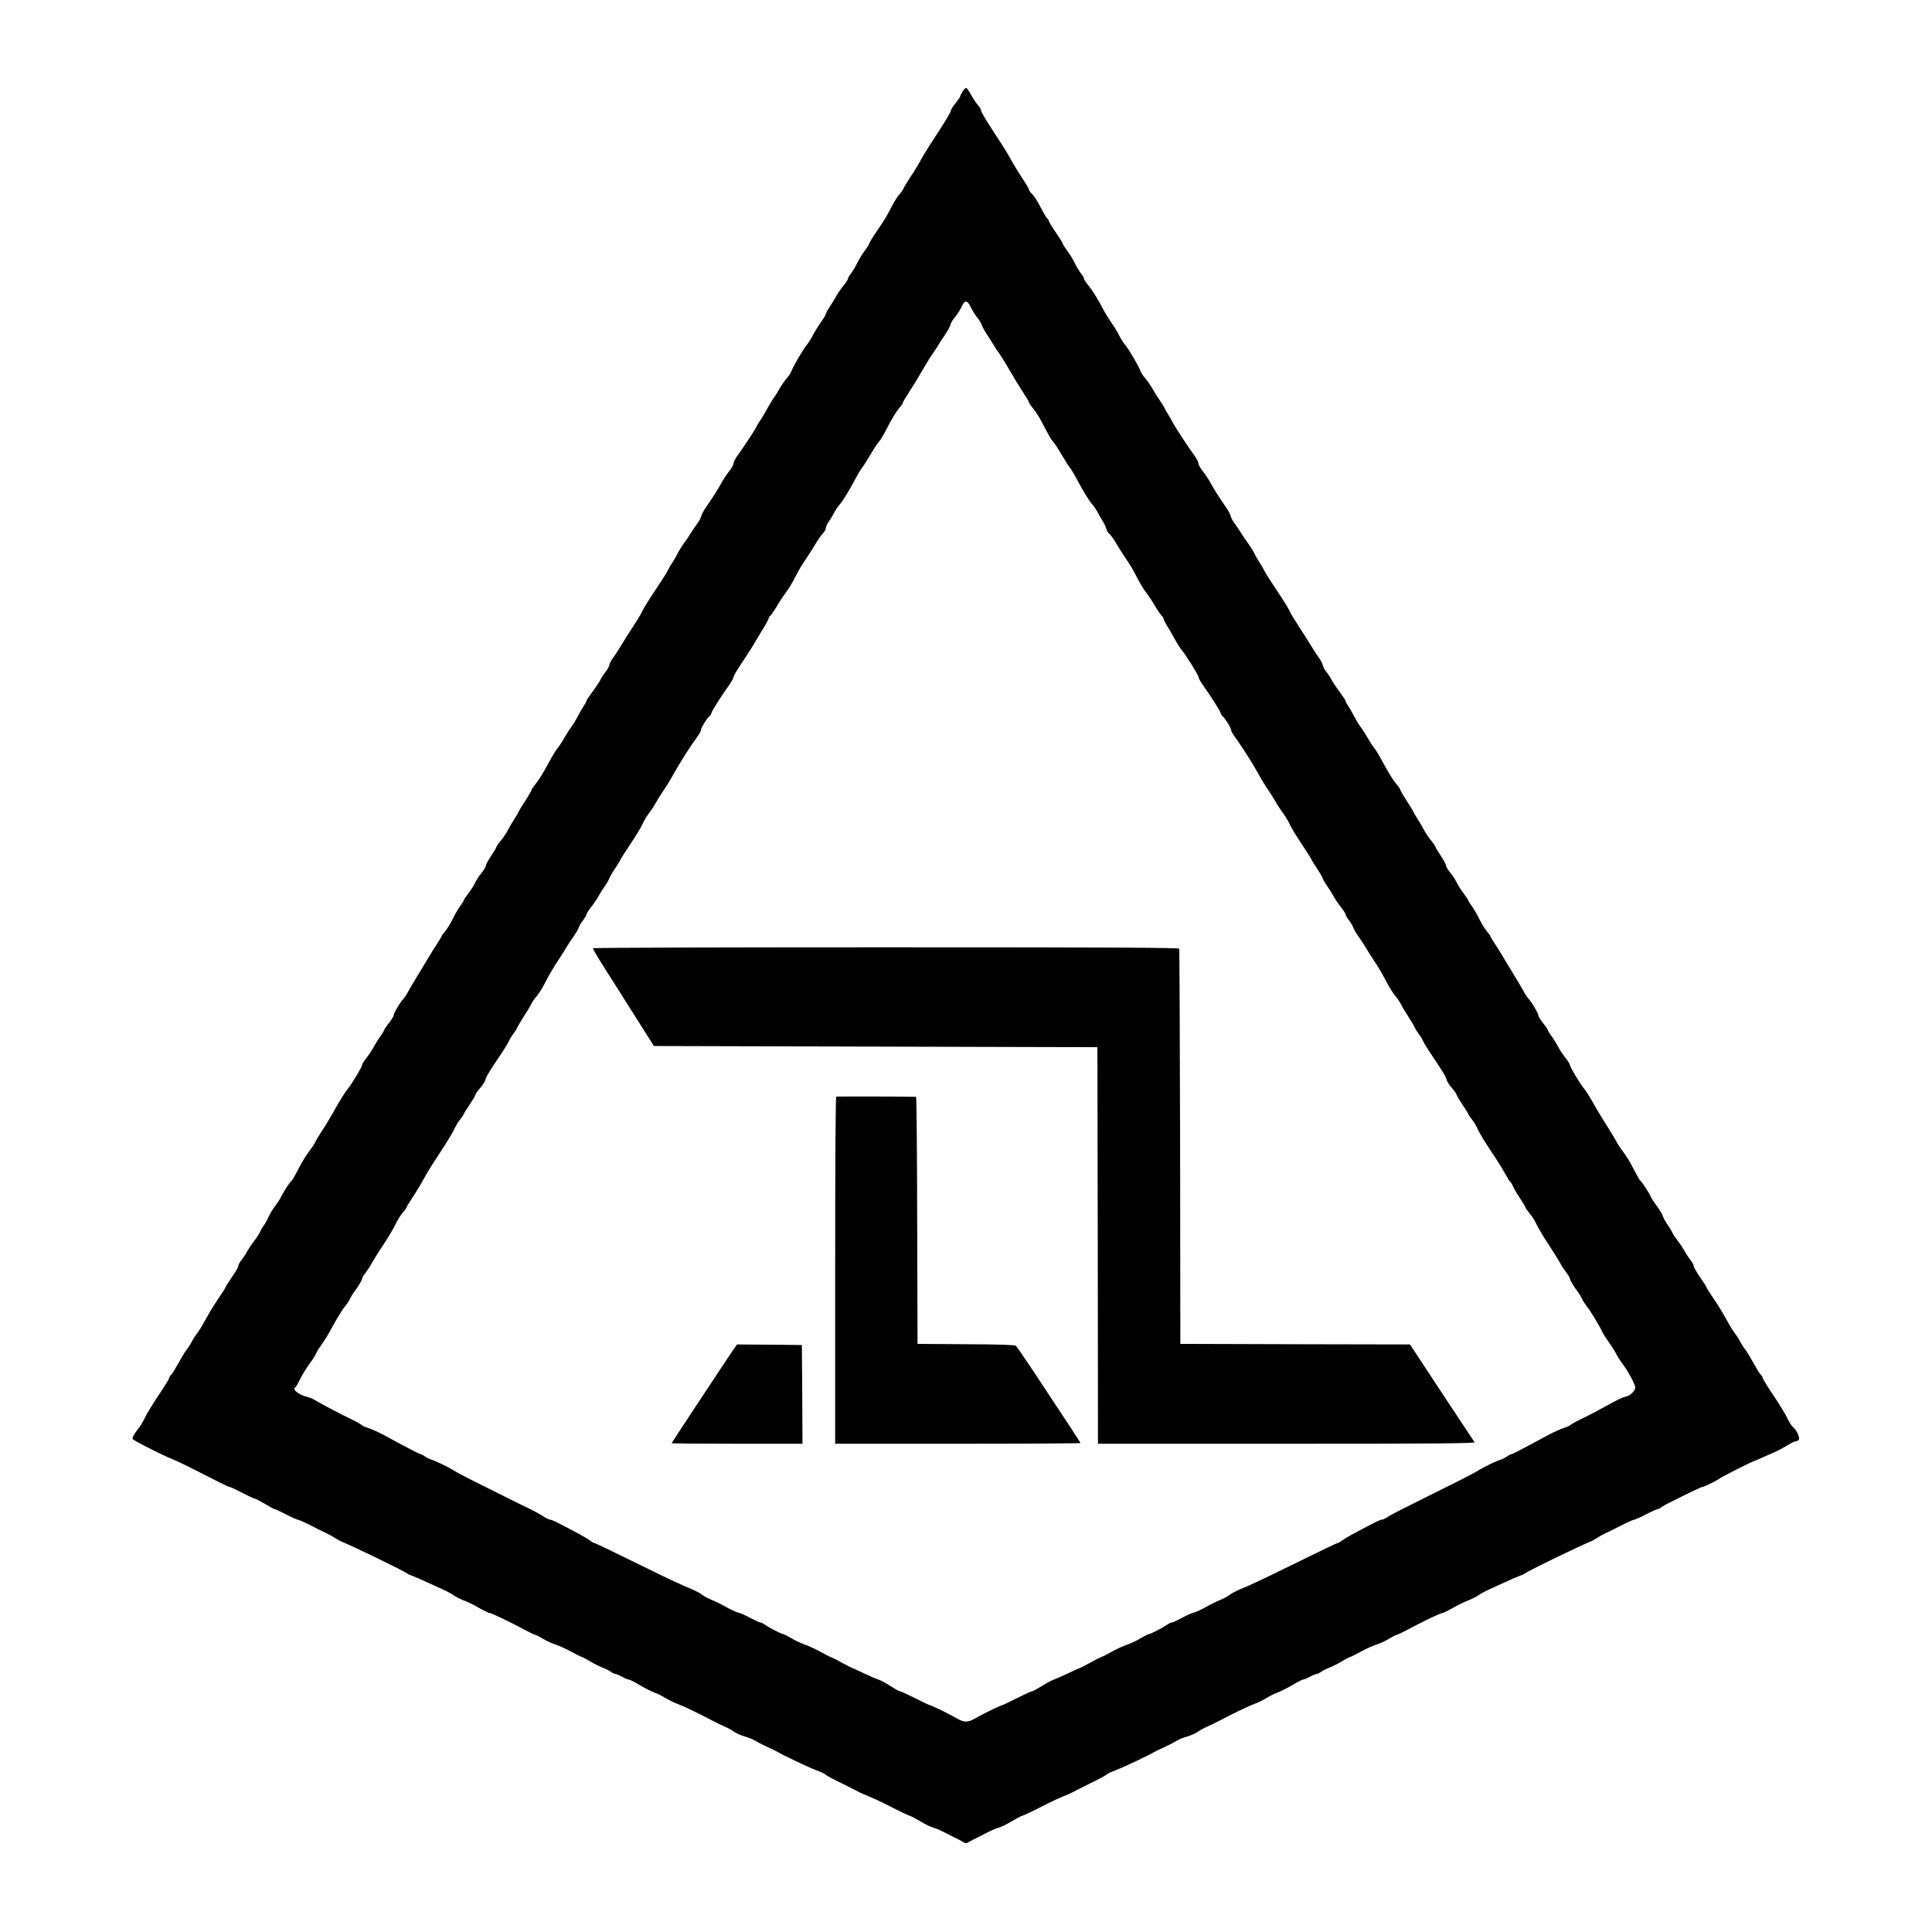
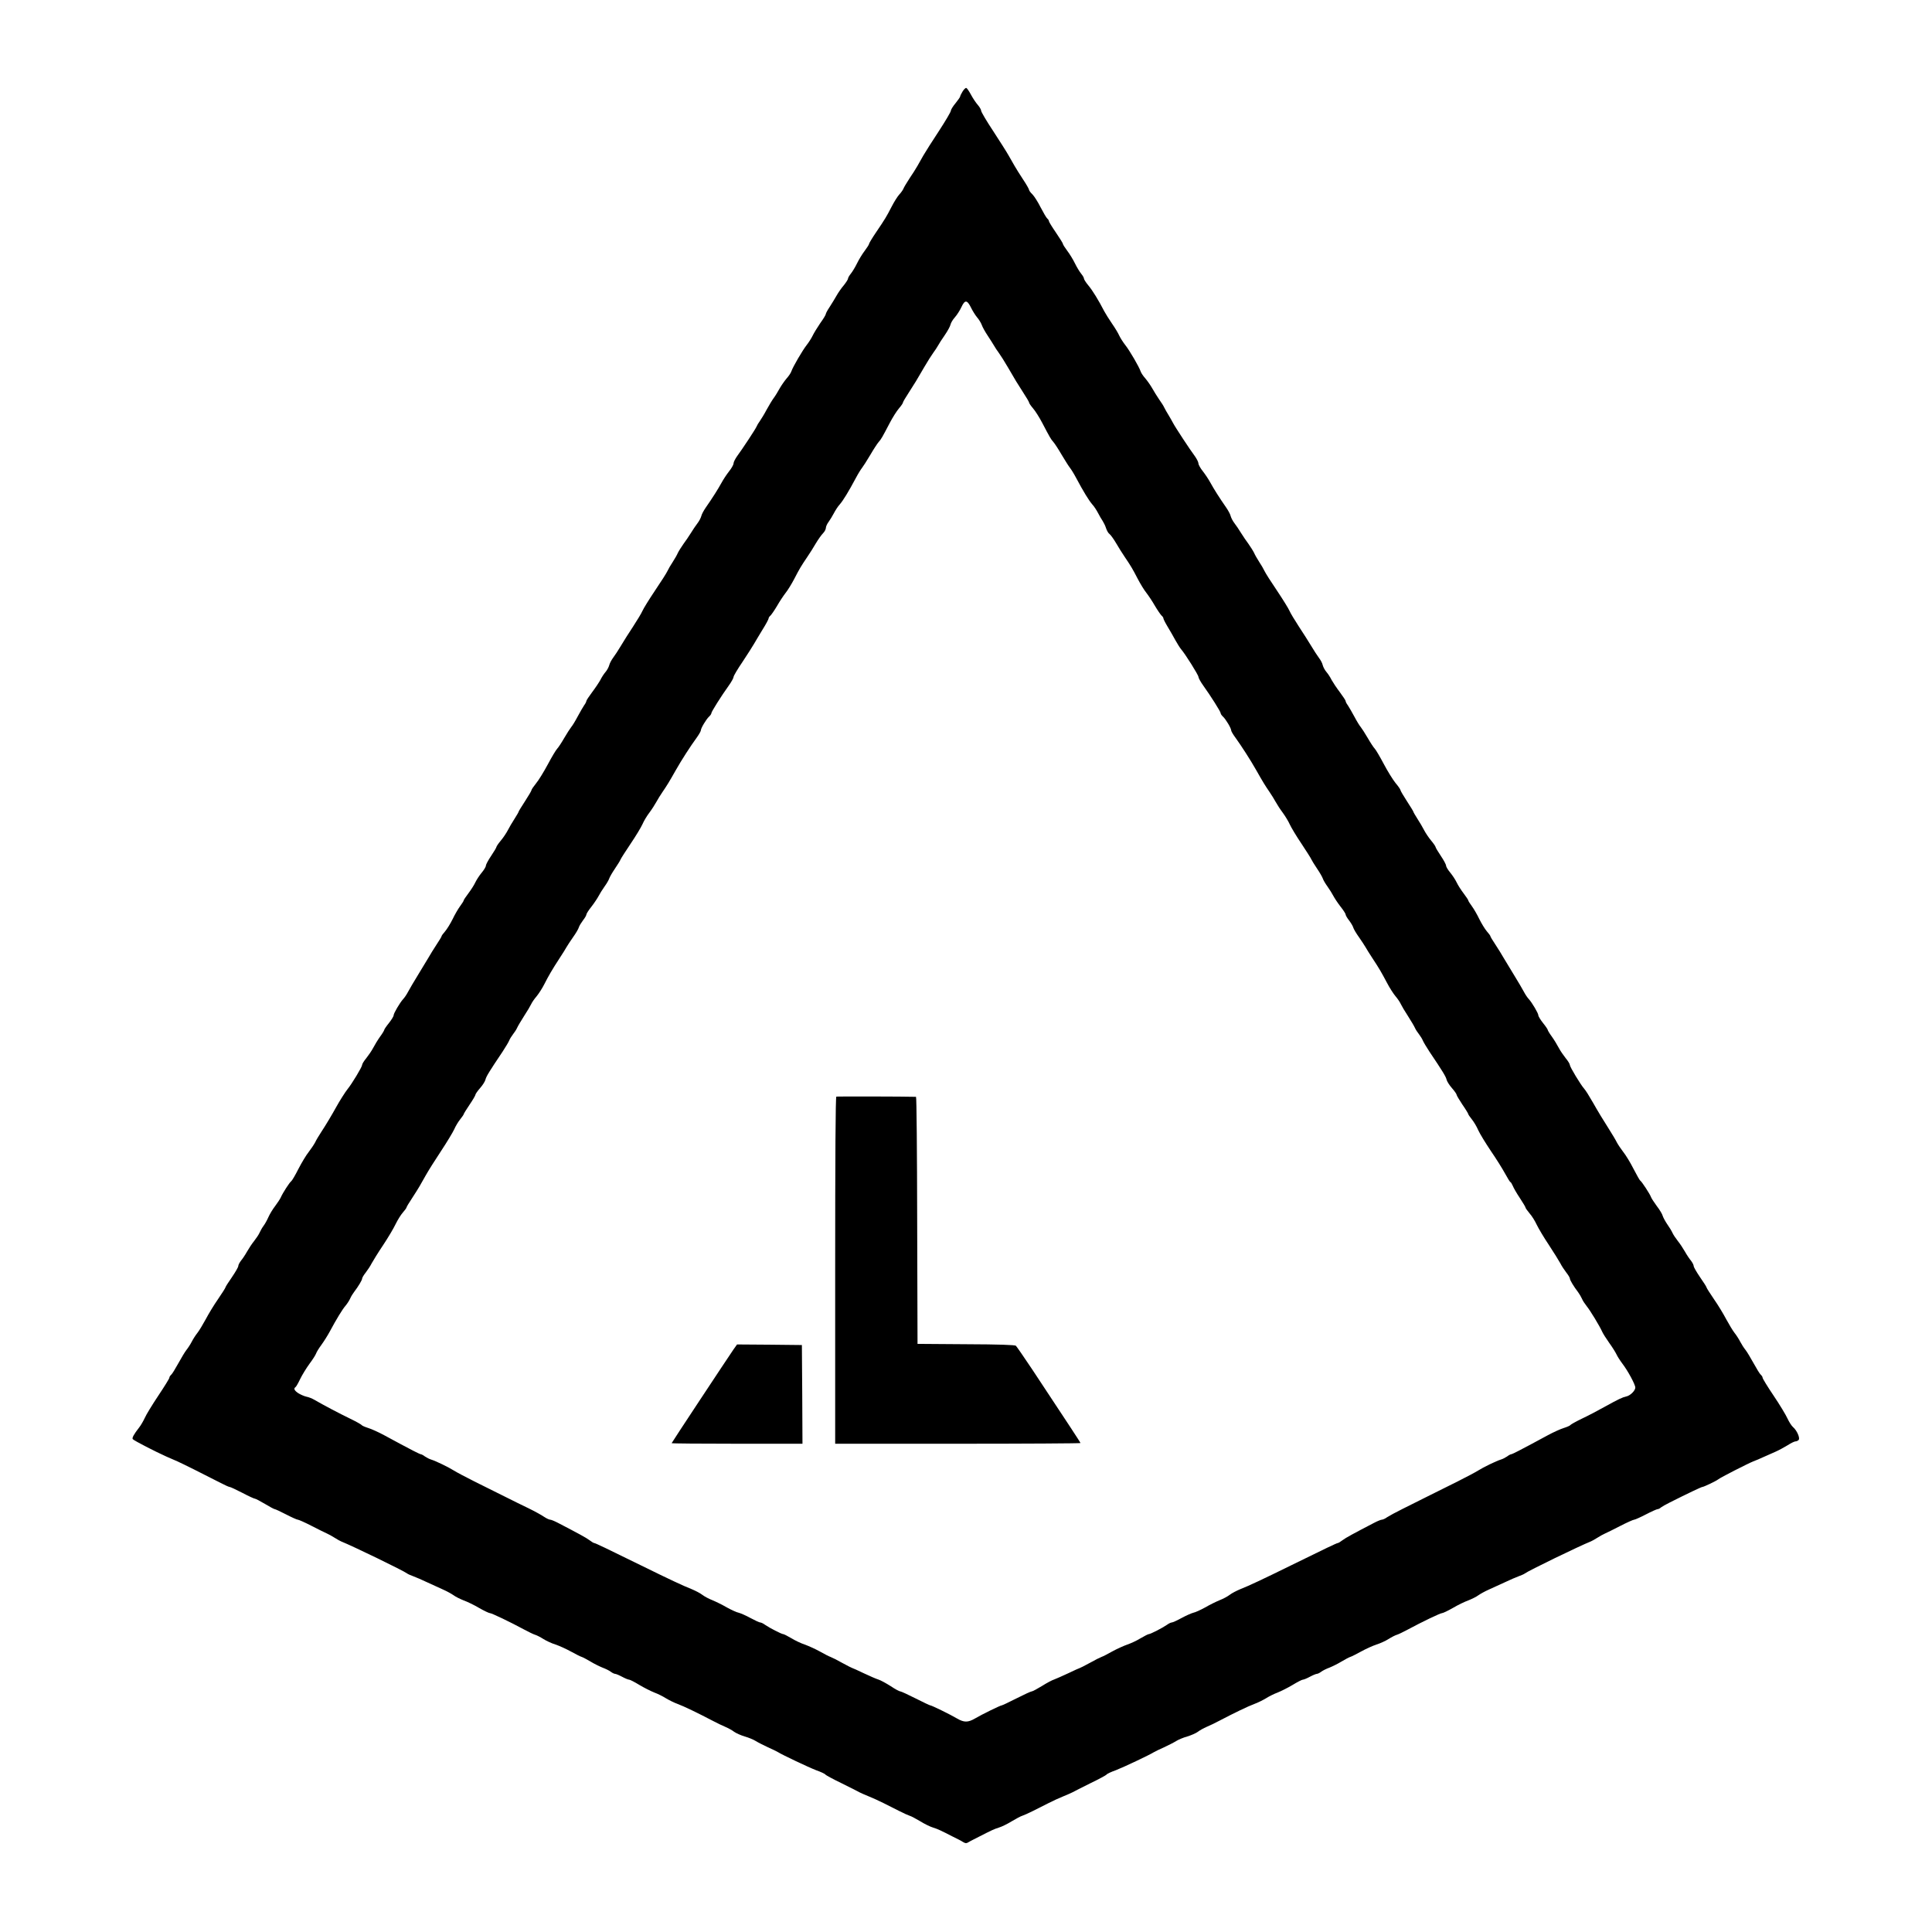
<svg xmlns="http://www.w3.org/2000/svg" version="1.0" width="1654pt" height="1654pt" viewBox="0 0 1654 1654" preserveAspectRatio="xMidYMid meet">
  <g transform="translate(0,1654) scale(0.1,-0.1)" fill="#000000" stroke="none">
    <path d="M8241 15757 c-12 -19 -21 -38 -21 -43 0 -5 -18 -31 -40 -58 -22 -26 -40 -56 -40 -65 0 -9 -46 -87 -102 -173 -57 -86 -116 -180 -133 -209 -16 -29 -40 -70 -51 -90 -12 -21 -42 -69 -68 -107 -25 -38 -48 -77 -52 -88 -4 -10 -19 -32 -35 -49 -15 -16 -45 -64 -66 -105 -44 -85 -53 -101 -135 -222 -32 -47 -58 -91 -58 -96 0 -6 -17 -32 -37 -59 -20 -26 -50 -75 -66 -108 -16 -33 -40 -72 -53 -88 -13 -16 -24 -35 -24 -42 0 -7 -16 -32 -35 -56 -20 -23 -48 -63 -62 -88 -14 -25 -41 -69 -59 -97 -19 -28 -34 -56 -34 -62 0 -7 -21 -42 -48 -79 -26 -38 -55 -86 -65 -107 -10 -21 -33 -57 -51 -80 -36 -46 -119 -188 -131 -225 -4 -13 -22 -40 -40 -60 -17 -20 -44 -58 -60 -86 -15 -27 -37 -64 -50 -81 -13 -17 -40 -62 -61 -100 -20 -38 -47 -82 -59 -99 -12 -16 -24 -37 -27 -45 -6 -18 -123 -195 -168 -256 -16 -23 -30 -50 -30 -61 0 -11 -17 -42 -39 -69 -21 -27 -50 -71 -65 -99 -28 -51 -75 -126 -133 -209 -18 -26 -36 -59 -39 -74 -4 -15 -18 -43 -33 -62 -15 -19 -40 -57 -56 -83 -17 -27 -45 -69 -64 -94 -18 -26 -40 -60 -48 -77 -7 -17 -27 -51 -43 -76 -17 -25 -37 -60 -45 -77 -8 -18 -57 -95 -108 -170 -51 -76 -99 -154 -107 -173 -8 -19 -44 -79 -80 -134 -36 -54 -83 -129 -105 -166 -22 -37 -52 -83 -66 -101 -14 -19 -29 -47 -33 -63 -4 -16 -18 -43 -32 -59 -14 -16 -34 -47 -44 -68 -11 -20 -42 -67 -70 -104 -27 -36 -50 -71 -50 -76 0 -6 -8 -23 -19 -37 -10 -15 -35 -58 -56 -97 -20 -38 -45 -79 -55 -90 -9 -11 -36 -53 -60 -94 -23 -40 -50 -81 -60 -91 -10 -10 -46 -70 -80 -134 -34 -63 -79 -137 -101 -163 -21 -26 -39 -52 -39 -58 0 -5 -25 -48 -55 -94 -30 -46 -55 -87 -55 -90 0 -4 -16 -31 -35 -61 -20 -30 -45 -74 -57 -97 -12 -23 -38 -63 -60 -89 -21 -25 -38 -50 -38 -55 0 -5 -20 -39 -45 -76 -25 -37 -45 -74 -45 -84 0 -9 -16 -36 -36 -60 -20 -24 -44 -61 -55 -84 -10 -22 -37 -64 -59 -93 -22 -29 -40 -56 -40 -60 0 -5 -14 -27 -31 -50 -17 -23 -46 -73 -64 -111 -19 -38 -47 -84 -64 -104 -17 -19 -31 -38 -31 -43 0 -4 -20 -37 -44 -73 -24 -37 -53 -83 -65 -105 -12 -21 -52 -87 -89 -147 -37 -60 -77 -128 -89 -151 -12 -23 -31 -51 -42 -62 -28 -31 -81 -121 -81 -138 0 -9 -18 -38 -40 -66 -22 -27 -40 -54 -40 -58 0 -5 -16 -32 -36 -59 -20 -28 -46 -71 -59 -96 -13 -25 -40 -64 -59 -88 -20 -24 -36 -50 -36 -59 0 -16 -88 -162 -125 -207 -19 -23 -71 -106 -95 -150 -40 -72 -92 -159 -127 -212 -21 -32 -46 -73 -55 -93 -10 -19 -35 -56 -55 -82 -21 -26 -60 -91 -88 -145 -27 -54 -55 -101 -62 -106 -13 -8 -72 -99 -89 -138 -6 -14 -29 -48 -49 -75 -21 -27 -46 -69 -57 -94 -11 -25 -29 -58 -42 -75 -12 -16 -27 -43 -34 -59 -7 -16 -28 -47 -46 -70 -18 -22 -45 -63 -61 -91 -15 -27 -39 -63 -52 -78 -12 -16 -23 -36 -23 -46 0 -9 -25 -52 -55 -96 -30 -43 -55 -82 -55 -87 0 -4 -29 -50 -64 -101 -35 -50 -82 -128 -105 -172 -24 -44 -55 -96 -70 -115 -16 -20 -38 -54 -49 -76 -12 -23 -32 -54 -45 -70 -13 -16 -44 -68 -70 -115 -26 -47 -53 -92 -62 -99 -8 -7 -15 -18 -15 -25 0 -7 -43 -76 -95 -154 -52 -78 -104 -163 -115 -189 -12 -26 -33 -63 -48 -82 -47 -60 -64 -92 -55 -101 15 -15 194 -107 288 -149 22 -10 64 -28 94 -41 49 -22 203 -99 371 -185 36 -19 70 -34 76 -34 7 0 55 -23 108 -50 53 -28 101 -50 107 -50 7 0 45 -20 87 -45 41 -25 79 -45 84 -45 5 0 49 -20 97 -45 48 -25 93 -45 100 -45 8 0 62 -24 120 -54 58 -30 117 -59 131 -65 14 -6 43 -22 65 -36 22 -14 47 -28 55 -31 100 -40 537 -252 566 -275 6 -5 29 -15 51 -23 22 -8 78 -32 124 -54 46 -21 108 -49 138 -63 29 -13 67 -34 84 -46 17 -13 56 -32 86 -44 31 -11 91 -40 133 -65 42 -24 84 -44 92 -44 15 0 172 -75 296 -142 36 -19 76 -39 90 -43 14 -4 46 -20 71 -36 25 -16 72 -38 105 -48 33 -11 92 -38 132 -60 40 -22 81 -43 92 -46 11 -3 45 -22 76 -40 31 -19 78 -42 103 -52 25 -9 57 -25 70 -35 13 -10 30 -18 37 -18 7 0 34 -11 60 -25 26 -14 53 -25 61 -25 7 0 46 -20 87 -45 40 -24 98 -53 128 -65 30 -11 74 -33 99 -49 25 -15 70 -38 101 -49 54 -20 168 -75 298 -143 36 -19 85 -43 110 -53 25 -11 59 -29 75 -42 17 -12 57 -30 90 -40 33 -9 76 -27 95 -39 19 -12 67 -36 105 -54 39 -17 77 -36 85 -41 38 -24 262 -130 327 -155 40 -14 76 -31 79 -37 3 -5 65 -39 138 -74 72 -36 142 -71 156 -79 14 -7 50 -23 80 -35 30 -12 85 -37 123 -56 37 -19 97 -49 135 -68 37 -19 77 -37 90 -41 12 -3 53 -25 90 -47 37 -23 86 -47 110 -54 39 -12 63 -23 172 -79 19 -10 42 -21 50 -25 8 -4 25 -13 37 -21 19 -11 27 -11 43 -1 11 6 28 16 37 20 10 5 34 17 53 27 109 56 133 67 172 79 24 7 73 31 110 54 37 22 78 44 90 47 13 4 53 22 91 41 37 19 97 49 135 68 37 19 92 44 122 56 30 12 66 28 80 35 14 8 84 43 156 79 73 35 135 69 138 74 3 6 39 23 79 37 65 25 289 131 327 155 8 5 47 24 85 41 39 18 86 42 105 54 19 12 62 30 95 39 33 10 74 28 90 40 17 13 50 31 75 42 25 10 74 34 110 53 130 68 244 123 298 143 31 11 76 34 101 49 25 16 69 38 99 49 30 12 88 41 128 65 41 25 80 45 87 45 8 0 35 11 61 25 26 14 53 25 60 25 7 0 24 8 37 18 13 10 45 26 70 35 25 10 72 33 103 52 31 18 65 37 76 40 11 3 52 24 92 46 40 22 99 49 132 60 33 10 80 32 105 48 25 16 57 32 71 36 14 4 54 24 90 43 124 67 281 142 296 142 8 0 50 20 92 44 42 25 102 54 133 65 30 12 69 31 86 44 17 12 55 33 84 46 30 14 92 42 138 63 46 22 102 46 124 54 22 8 45 18 51 23 29 23 466 235 566 275 8 3 33 17 55 31 22 14 51 30 65 36 14 6 73 35 131 65 58 30 112 54 120 54 7 0 52 20 100 45 48 25 93 45 100 45 7 0 20 6 28 14 9 7 43 27 76 43 149 75 271 133 279 133 12 0 117 50 136 65 19 16 255 136 300 154 19 7 58 23 85 36 28 12 74 33 104 46 30 13 77 39 105 56 28 18 58 33 67 33 9 0 22 6 28 13 13 17 -16 82 -49 110 -12 10 -33 43 -47 73 -14 31 -67 119 -119 196 -52 77 -94 146 -94 153 0 7 -7 18 -15 25 -9 7 -36 52 -62 99 -26 47 -57 99 -70 115 -13 16 -33 47 -45 70 -11 22 -33 56 -49 76 -15 19 -46 71 -70 115 -23 44 -70 122 -105 172 -35 51 -64 97 -64 101 0 5 -25 44 -55 87 -30 44 -55 87 -55 96 0 10 -11 30 -23 46 -13 15 -37 51 -52 78 -16 28 -43 69 -61 91 -18 23 -39 54 -46 70 -7 16 -27 49 -45 74 -17 25 -34 57 -38 70 -3 14 -26 53 -51 85 -24 33 -47 68 -50 78 -7 22 -80 134 -91 139 -4 1 -30 47 -58 101 -27 54 -67 119 -88 145 -20 26 -45 63 -55 82 -9 19 -39 69 -65 110 -48 75 -102 164 -139 230 -35 61 -62 104 -76 120 -29 32 -122 186 -122 202 0 9 -16 35 -36 59 -19 24 -46 63 -59 88 -13 25 -39 68 -59 96 -20 27 -36 54 -36 59 0 4 -18 31 -40 58 -22 28 -40 57 -40 66 0 17 -53 107 -81 138 -11 11 -30 39 -42 62 -12 23 -52 91 -89 151 -37 60 -77 126 -89 147 -12 22 -41 68 -65 105 -24 36 -44 69 -44 73 0 5 -14 24 -31 43 -17 20 -45 66 -64 104 -18 38 -47 88 -64 111 -17 23 -31 45 -31 50 0 4 -18 31 -40 60 -22 29 -49 71 -59 93 -11 23 -35 60 -55 84 -20 24 -36 51 -36 60 0 10 -20 47 -45 84 -25 37 -45 71 -45 76 0 5 -17 30 -38 55 -22 26 -48 66 -60 89 -12 23 -37 67 -57 97 -19 30 -35 57 -35 61 0 3 -25 44 -55 90 -30 46 -55 89 -55 94 0 6 -19 34 -43 62 -23 29 -69 103 -101 164 -33 62 -67 120 -76 129 -10 10 -37 51 -60 91 -24 41 -51 83 -60 94 -10 11 -35 52 -55 90 -21 39 -46 82 -56 97 -11 14 -19 31 -19 37 0 5 -23 40 -50 76 -28 37 -59 84 -70 104 -10 21 -30 52 -44 68 -14 16 -28 43 -32 59 -3 16 -18 44 -33 63 -14 19 -44 65 -66 102 -22 36 -69 111 -105 165 -36 55 -72 115 -80 134 -8 19 -56 97 -107 173 -51 75 -100 152 -108 170 -8 17 -28 52 -45 77 -16 25 -36 59 -43 76 -8 17 -30 51 -48 77 -19 25 -47 67 -64 94 -16 26 -41 64 -56 83 -15 19 -29 47 -33 62 -3 15 -21 48 -39 74 -58 83 -105 158 -133 209 -15 28 -44 72 -65 99 -22 27 -39 58 -39 69 0 11 -14 38 -30 61 -41 54 -172 254 -188 286 -7 14 -24 43 -37 65 -14 22 -30 51 -37 65 -6 14 -26 45 -44 70 -17 25 -44 68 -59 95 -16 28 -43 66 -60 86 -18 20 -36 47 -40 60 -12 37 -95 180 -132 226 -18 23 -41 59 -51 80 -9 21 -37 67 -62 103 -25 36 -54 83 -66 105 -49 95 -100 178 -136 221 -21 25 -38 52 -38 59 0 8 -11 26 -24 42 -13 16 -37 55 -53 88 -16 33 -46 82 -66 108 -20 27 -37 53 -37 59 0 5 -27 49 -60 97 -33 48 -60 92 -60 98 0 6 -6 16 -14 22 -8 7 -33 50 -57 96 -23 46 -55 96 -70 111 -16 15 -29 33 -29 39 0 6 -23 47 -52 90 -28 43 -61 95 -72 115 -12 20 -34 60 -51 89 -16 29 -76 123 -132 209 -57 86 -103 164 -103 174 0 9 -13 32 -29 50 -16 18 -42 57 -58 87 -16 30 -34 56 -40 58 -6 2 -20 -11 -32 -30z m71 -1849 c14 -29 38 -67 53 -85 15 -17 33 -46 40 -65 6 -18 29 -59 51 -92 21 -32 46 -71 54 -85 8 -15 27 -43 41 -62 14 -19 49 -74 78 -124 73 -125 70 -121 128 -211 29 -44 53 -85 53 -90 0 -6 15 -28 34 -50 19 -22 54 -77 78 -123 66 -126 75 -142 96 -165 10 -11 43 -61 72 -111 29 -49 61 -99 70 -110 9 -11 33 -49 52 -85 64 -120 109 -193 138 -227 17 -18 39 -53 51 -76 12 -23 29 -53 39 -67 9 -14 23 -42 29 -62 7 -21 20 -44 30 -50 9 -7 35 -42 56 -78 21 -36 54 -89 74 -118 54 -80 66 -100 111 -187 23 -44 56 -98 74 -120 17 -22 51 -72 73 -111 23 -39 49 -76 57 -84 9 -7 16 -18 16 -24 0 -6 16 -38 36 -71 20 -33 50 -85 66 -115 17 -30 38 -64 47 -75 37 -42 151 -224 151 -240 0 -9 18 -42 41 -74 64 -89 149 -224 149 -236 0 -7 9 -20 20 -30 24 -22 70 -99 70 -117 0 -8 17 -37 38 -65 49 -68 128 -190 177 -277 56 -99 75 -130 112 -184 18 -26 42 -65 54 -87 12 -22 39 -64 61 -93 22 -30 49 -75 60 -100 12 -26 56 -100 100 -165 43 -65 82 -126 85 -135 4 -9 26 -45 49 -79 23 -34 45 -72 49 -85 4 -13 22 -43 40 -68 18 -25 40 -61 50 -80 10 -19 37 -60 61 -91 24 -30 44 -61 44 -68 0 -7 13 -30 29 -50 15 -20 32 -47 36 -61 4 -14 26 -51 49 -83 23 -33 48 -71 56 -85 8 -15 35 -58 60 -96 63 -96 72 -113 122 -206 23 -45 58 -99 76 -120 18 -21 38 -51 45 -67 7 -15 34 -61 61 -102 26 -41 53 -86 59 -100 6 -14 22 -39 35 -55 13 -17 28 -41 33 -54 5 -13 31 -56 57 -96 111 -165 140 -212 146 -238 3 -15 24 -48 46 -73 22 -25 40 -51 40 -57 0 -6 23 -44 50 -85 28 -40 50 -77 50 -81 0 -4 14 -24 30 -44 17 -21 42 -62 55 -93 14 -31 63 -111 108 -178 46 -67 101 -155 122 -194 22 -40 42 -73 46 -73 4 0 12 -15 20 -32 7 -18 34 -65 61 -105 26 -40 48 -76 48 -81 0 -5 16 -27 35 -50 20 -22 47 -66 61 -97 15 -31 61 -109 104 -173 42 -64 86 -135 98 -157 11 -22 34 -57 51 -79 17 -21 31 -45 31 -52 0 -13 33 -68 70 -116 11 -15 26 -40 33 -56 6 -16 25 -44 40 -63 29 -35 113 -173 134 -221 6 -14 33 -57 60 -95 27 -37 54 -81 62 -98 7 -16 30 -52 51 -80 46 -60 110 -178 110 -204 0 -26 -43 -69 -77 -76 -35 -8 -63 -21 -188 -90 -55 -31 -141 -76 -192 -100 -50 -24 -94 -49 -98 -54 -3 -6 -29 -17 -57 -26 -27 -8 -89 -36 -137 -62 -47 -26 -111 -60 -141 -76 -30 -16 -80 -42 -110 -58 -30 -16 -59 -29 -63 -29 -5 0 -21 -8 -35 -19 -15 -10 -38 -22 -52 -26 -40 -12 -151 -66 -195 -94 -22 -14 -101 -56 -175 -93 -74 -37 -189 -94 -255 -127 -66 -33 -165 -83 -220 -110 -55 -27 -113 -59 -130 -70 -16 -12 -37 -21 -45 -21 -8 0 -40 -13 -70 -29 -171 -89 -238 -125 -267 -147 -17 -13 -35 -24 -40 -24 -9 0 -107 -47 -398 -190 -246 -121 -363 -176 -437 -205 -31 -13 -72 -34 -90 -48 -18 -14 -57 -35 -86 -46 -29 -12 -85 -39 -124 -62 -40 -22 -86 -43 -103 -46 -16 -4 -61 -24 -100 -45 -38 -21 -76 -38 -83 -38 -8 0 -27 -9 -43 -21 -36 -25 -140 -79 -155 -79 -5 0 -37 -16 -69 -35 -32 -20 -84 -44 -114 -54 -31 -11 -89 -37 -129 -59 -40 -23 -82 -44 -92 -47 -11 -4 -56 -26 -100 -51 -44 -24 -83 -44 -86 -44 -3 0 -47 -20 -97 -44 -51 -24 -106 -48 -122 -54 -17 -5 -64 -30 -105 -56 -41 -25 -80 -46 -87 -46 -7 0 -66 -27 -131 -60 -65 -33 -122 -60 -127 -60 -11 0 -171 -78 -228 -112 -60 -35 -94 -35 -154 0 -57 34 -217 112 -228 112 -5 0 -62 27 -127 60 -65 33 -124 60 -131 60 -8 0 -45 20 -82 45 -38 24 -85 50 -104 56 -20 6 -77 31 -128 55 -50 24 -94 44 -97 44 -3 0 -42 20 -86 44 -44 25 -89 47 -100 51 -10 3 -52 24 -92 47 -40 22 -98 48 -129 59 -30 10 -82 34 -114 54 -32 19 -64 35 -69 35 -15 0 -119 54 -155 79 -16 12 -35 21 -43 21 -7 0 -44 17 -83 38 -38 21 -84 41 -100 45 -17 3 -63 24 -103 46 -39 23 -95 50 -124 62 -29 11 -68 32 -86 46 -18 14 -59 35 -90 48 -74 29 -191 84 -437 205 -291 143 -389 190 -398 190 -5 0 -23 11 -40 24 -29 22 -96 58 -267 147 -30 16 -62 29 -70 29 -9 0 -32 11 -53 25 -20 14 -78 46 -129 71 -51 24 -147 72 -213 105 -66 33 -181 90 -255 127 -74 37 -153 79 -175 93 -44 28 -155 82 -195 94 -14 4 -37 16 -52 26 -14 11 -30 19 -35 19 -4 0 -34 14 -65 30 -32 17 -81 43 -110 58 -29 16 -92 49 -139 75 -48 26 -110 54 -137 62 -28 9 -54 20 -57 26 -4 5 -48 30 -98 54 -87 42 -230 117 -307 162 -19 11 -49 23 -67 26 -18 4 -48 17 -68 29 -35 23 -44 41 -25 53 5 3 23 34 39 68 17 35 53 94 80 131 28 37 53 77 57 89 4 12 24 45 45 73 21 29 52 78 70 111 59 110 110 194 138 226 15 18 32 45 39 61 7 16 22 41 33 55 36 47 69 102 69 115 0 7 14 31 31 52 17 22 40 57 51 79 12 22 55 92 98 156 42 63 90 144 107 180 17 35 45 80 62 99 17 19 31 39 31 43 0 4 21 40 48 80 26 40 55 86 64 102 9 17 33 59 54 95 20 36 78 128 129 205 51 77 102 162 114 188 11 26 34 64 51 85 16 20 30 40 30 44 0 4 23 41 50 81 28 41 50 79 50 85 0 6 18 32 40 57 22 25 43 58 46 73 6 26 35 73 146 238 26 40 52 83 57 96 5 13 20 37 33 54 13 16 29 41 35 55 6 14 33 59 59 100 27 41 54 87 61 102 7 16 28 46 47 68 18 22 48 68 65 102 37 73 69 128 131 223 25 38 52 81 60 96 8 14 33 52 56 85 23 32 45 69 49 83 4 14 21 41 36 61 16 20 29 43 29 50 0 7 20 38 44 68 24 31 51 72 61 91 10 19 32 55 50 80 18 25 36 55 40 68 4 13 26 51 49 85 23 34 45 69 48 78 3 9 42 69 86 135 44 65 90 141 102 168 12 28 39 73 60 100 21 28 47 69 59 91 12 22 36 61 54 87 37 54 56 85 112 184 49 87 128 209 178 277 20 28 37 57 37 65 0 18 46 95 70 117 11 10 20 23 20 30 0 12 85 147 149 236 23 32 41 65 41 74 0 9 35 68 78 131 42 64 86 132 97 152 12 20 44 75 73 122 29 46 52 89 52 96 0 6 7 17 16 24 8 8 34 45 57 84 22 39 56 89 73 111 18 22 51 76 74 120 45 87 57 107 111 187 20 29 53 81 73 116 21 35 49 74 62 87 13 13 24 34 24 45 0 12 11 36 24 53 13 18 33 51 45 74 12 23 34 58 51 76 29 34 74 107 138 227 19 36 43 74 52 85 9 11 41 61 70 110 29 50 62 100 72 111 21 23 30 39 96 165 24 46 59 101 78 123 19 22 34 44 34 50 0 5 24 46 53 90 58 90 55 86 128 211 29 50 64 105 78 124 14 19 33 47 41 62 8 15 34 56 58 90 24 35 46 75 49 90 3 14 19 42 37 62 18 20 43 59 56 87 30 65 49 64 82 -2z" />
-     <path d="M5076 8422 c-2 -4 45 -84 104 -177 60 -94 143 -224 184 -290 42 -66 111 -176 155 -245 l79 -125 1899 -5 1898 -5 3 -1697 2 -1698 1616 0 c1289 0 1614 3 1608 13 -5 6 -131 198 -281 424 l-272 413 -983 2 -983 3 -2 1685 c-2 927 -5 1691 -8 1698 -3 9 -515 12 -2509 12 -1378 0 -2507 -3 -2510 -8z" />
    <path d="M7160 7152 c-7 -3 -10 -507 -10 -1488 l0 -1484 1050 0 c578 0 1050 3 1050 6 0 5 -96 151 -413 630 -70 105 -133 196 -140 203 -10 7 -140 12 -428 13 l-414 3 -3 1058 c-1 581 -5 1057 -10 1057 -93 3 -675 4 -682 2z" />
    <path d="M6280 4988 c-70 -103 -530 -799 -530 -803 0 -3 252 -5 560 -5 l560 0 -2 423 -3 422 -278 3 -277 2 -30 -42z" />
  </g>
</svg>